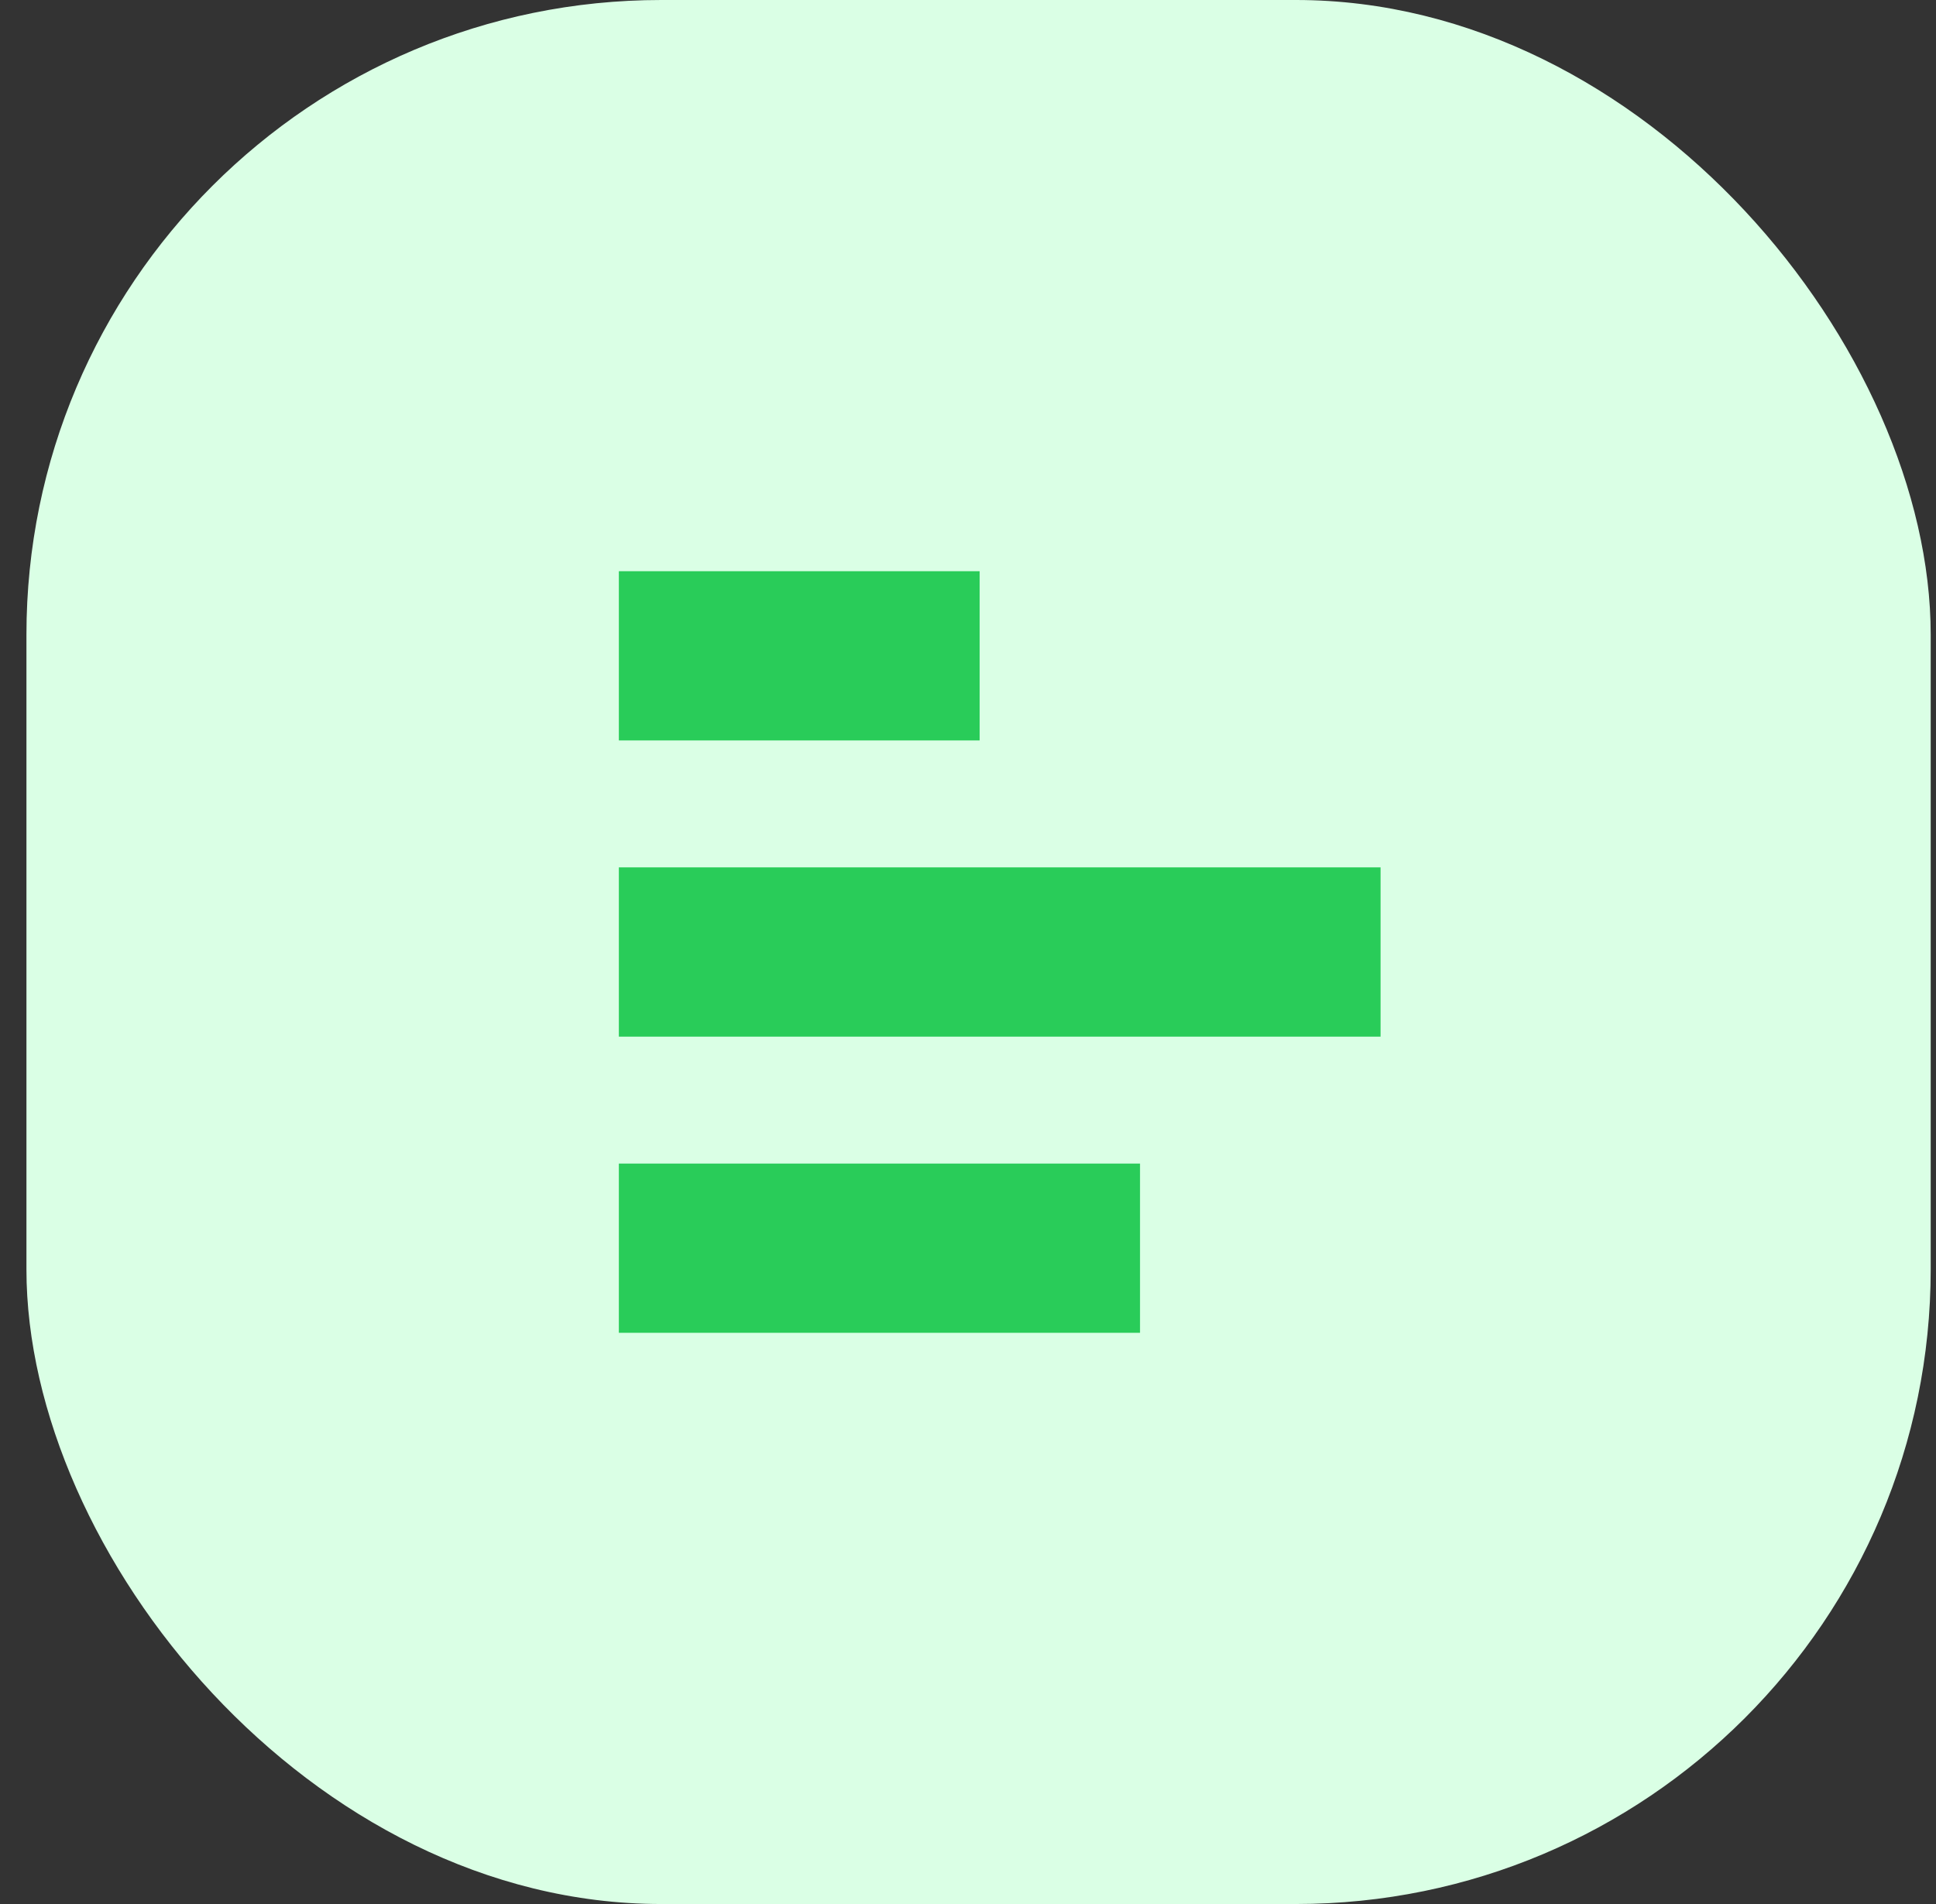
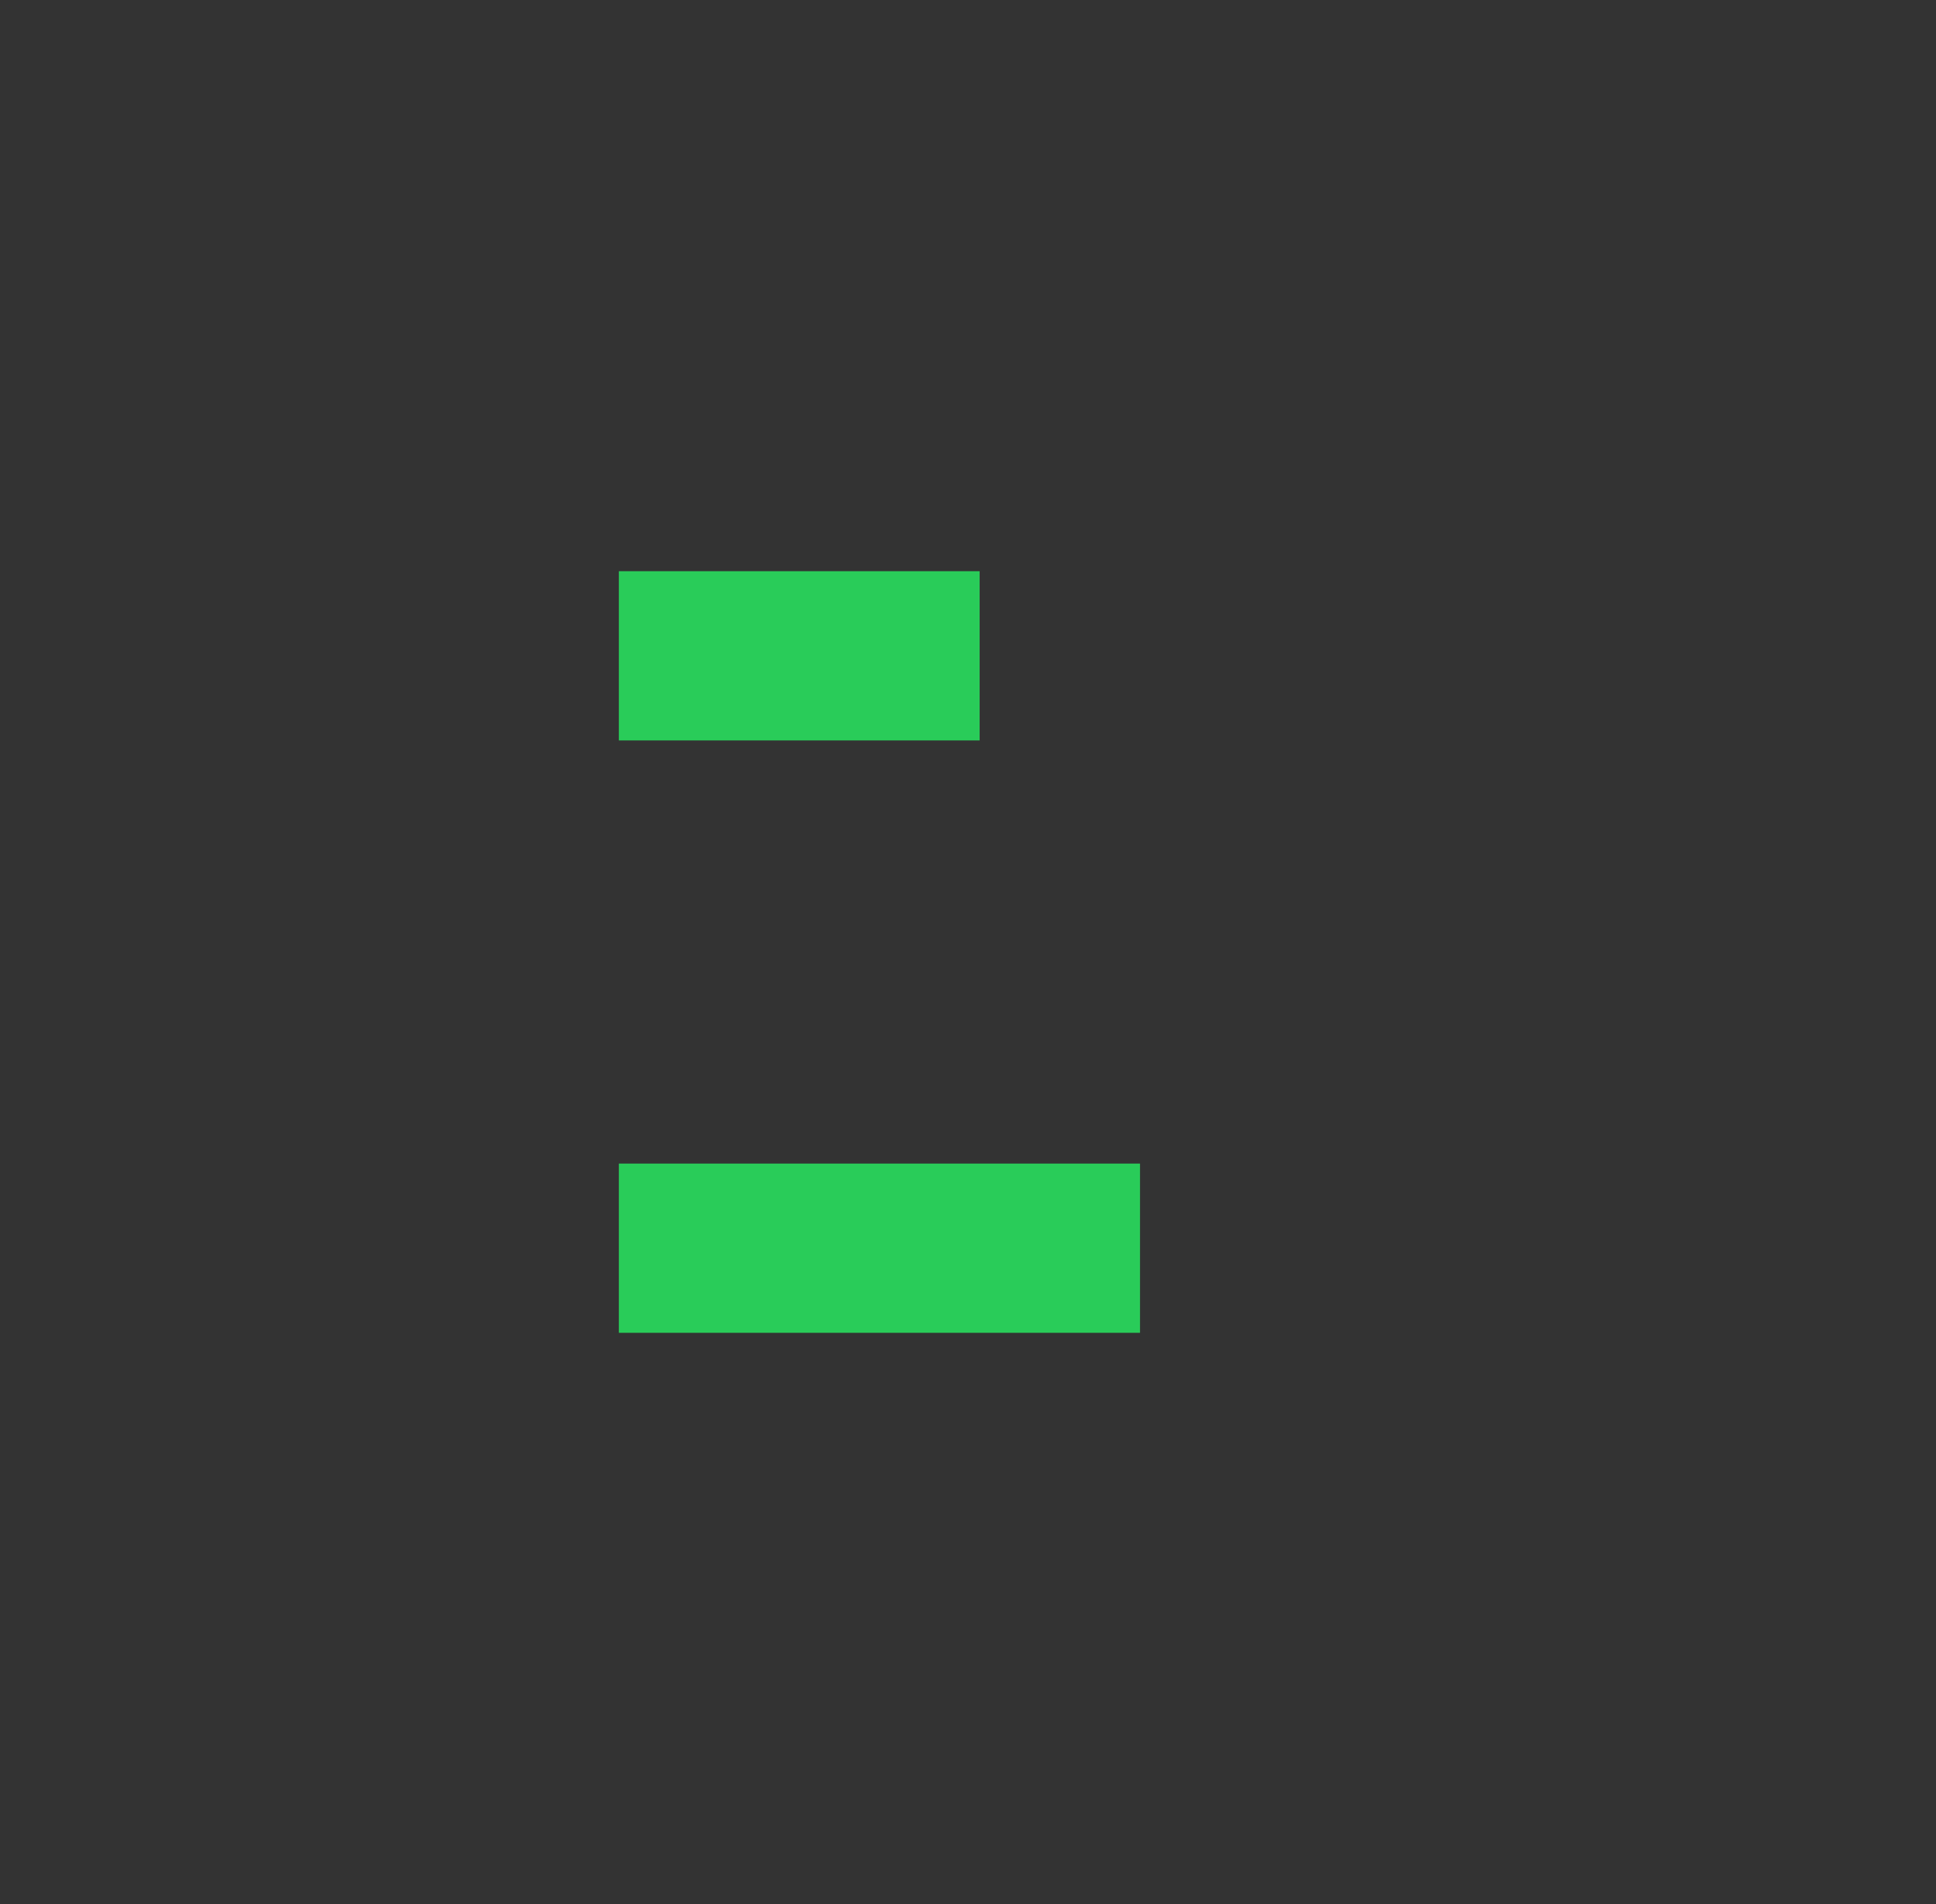
<svg xmlns="http://www.w3.org/2000/svg" width="61" height="60" viewBox="0 0 61 60" fill="none">
  <rect x="0" y="0" width="61" height="60" fill="#333333" stroke="none" />
-   <rect x="0.833" width="60" height="60" rx="20" fill="#DAFFE5" />
-   <path d="M30.867 18V23.333H19.499V18H30.867ZM35.92 36.667V42H19.499V36.667H35.92ZM43.499 27.333V32.667H19.499V27.333H43.499Z" fill="#29CC59" />
+   <path d="M30.867 18V23.333H19.499V18H30.867ZM35.92 36.667V42H19.499V36.667H35.92ZM43.499 27.333V32.667H19.499H43.499Z" fill="#29CC59" />
</svg>